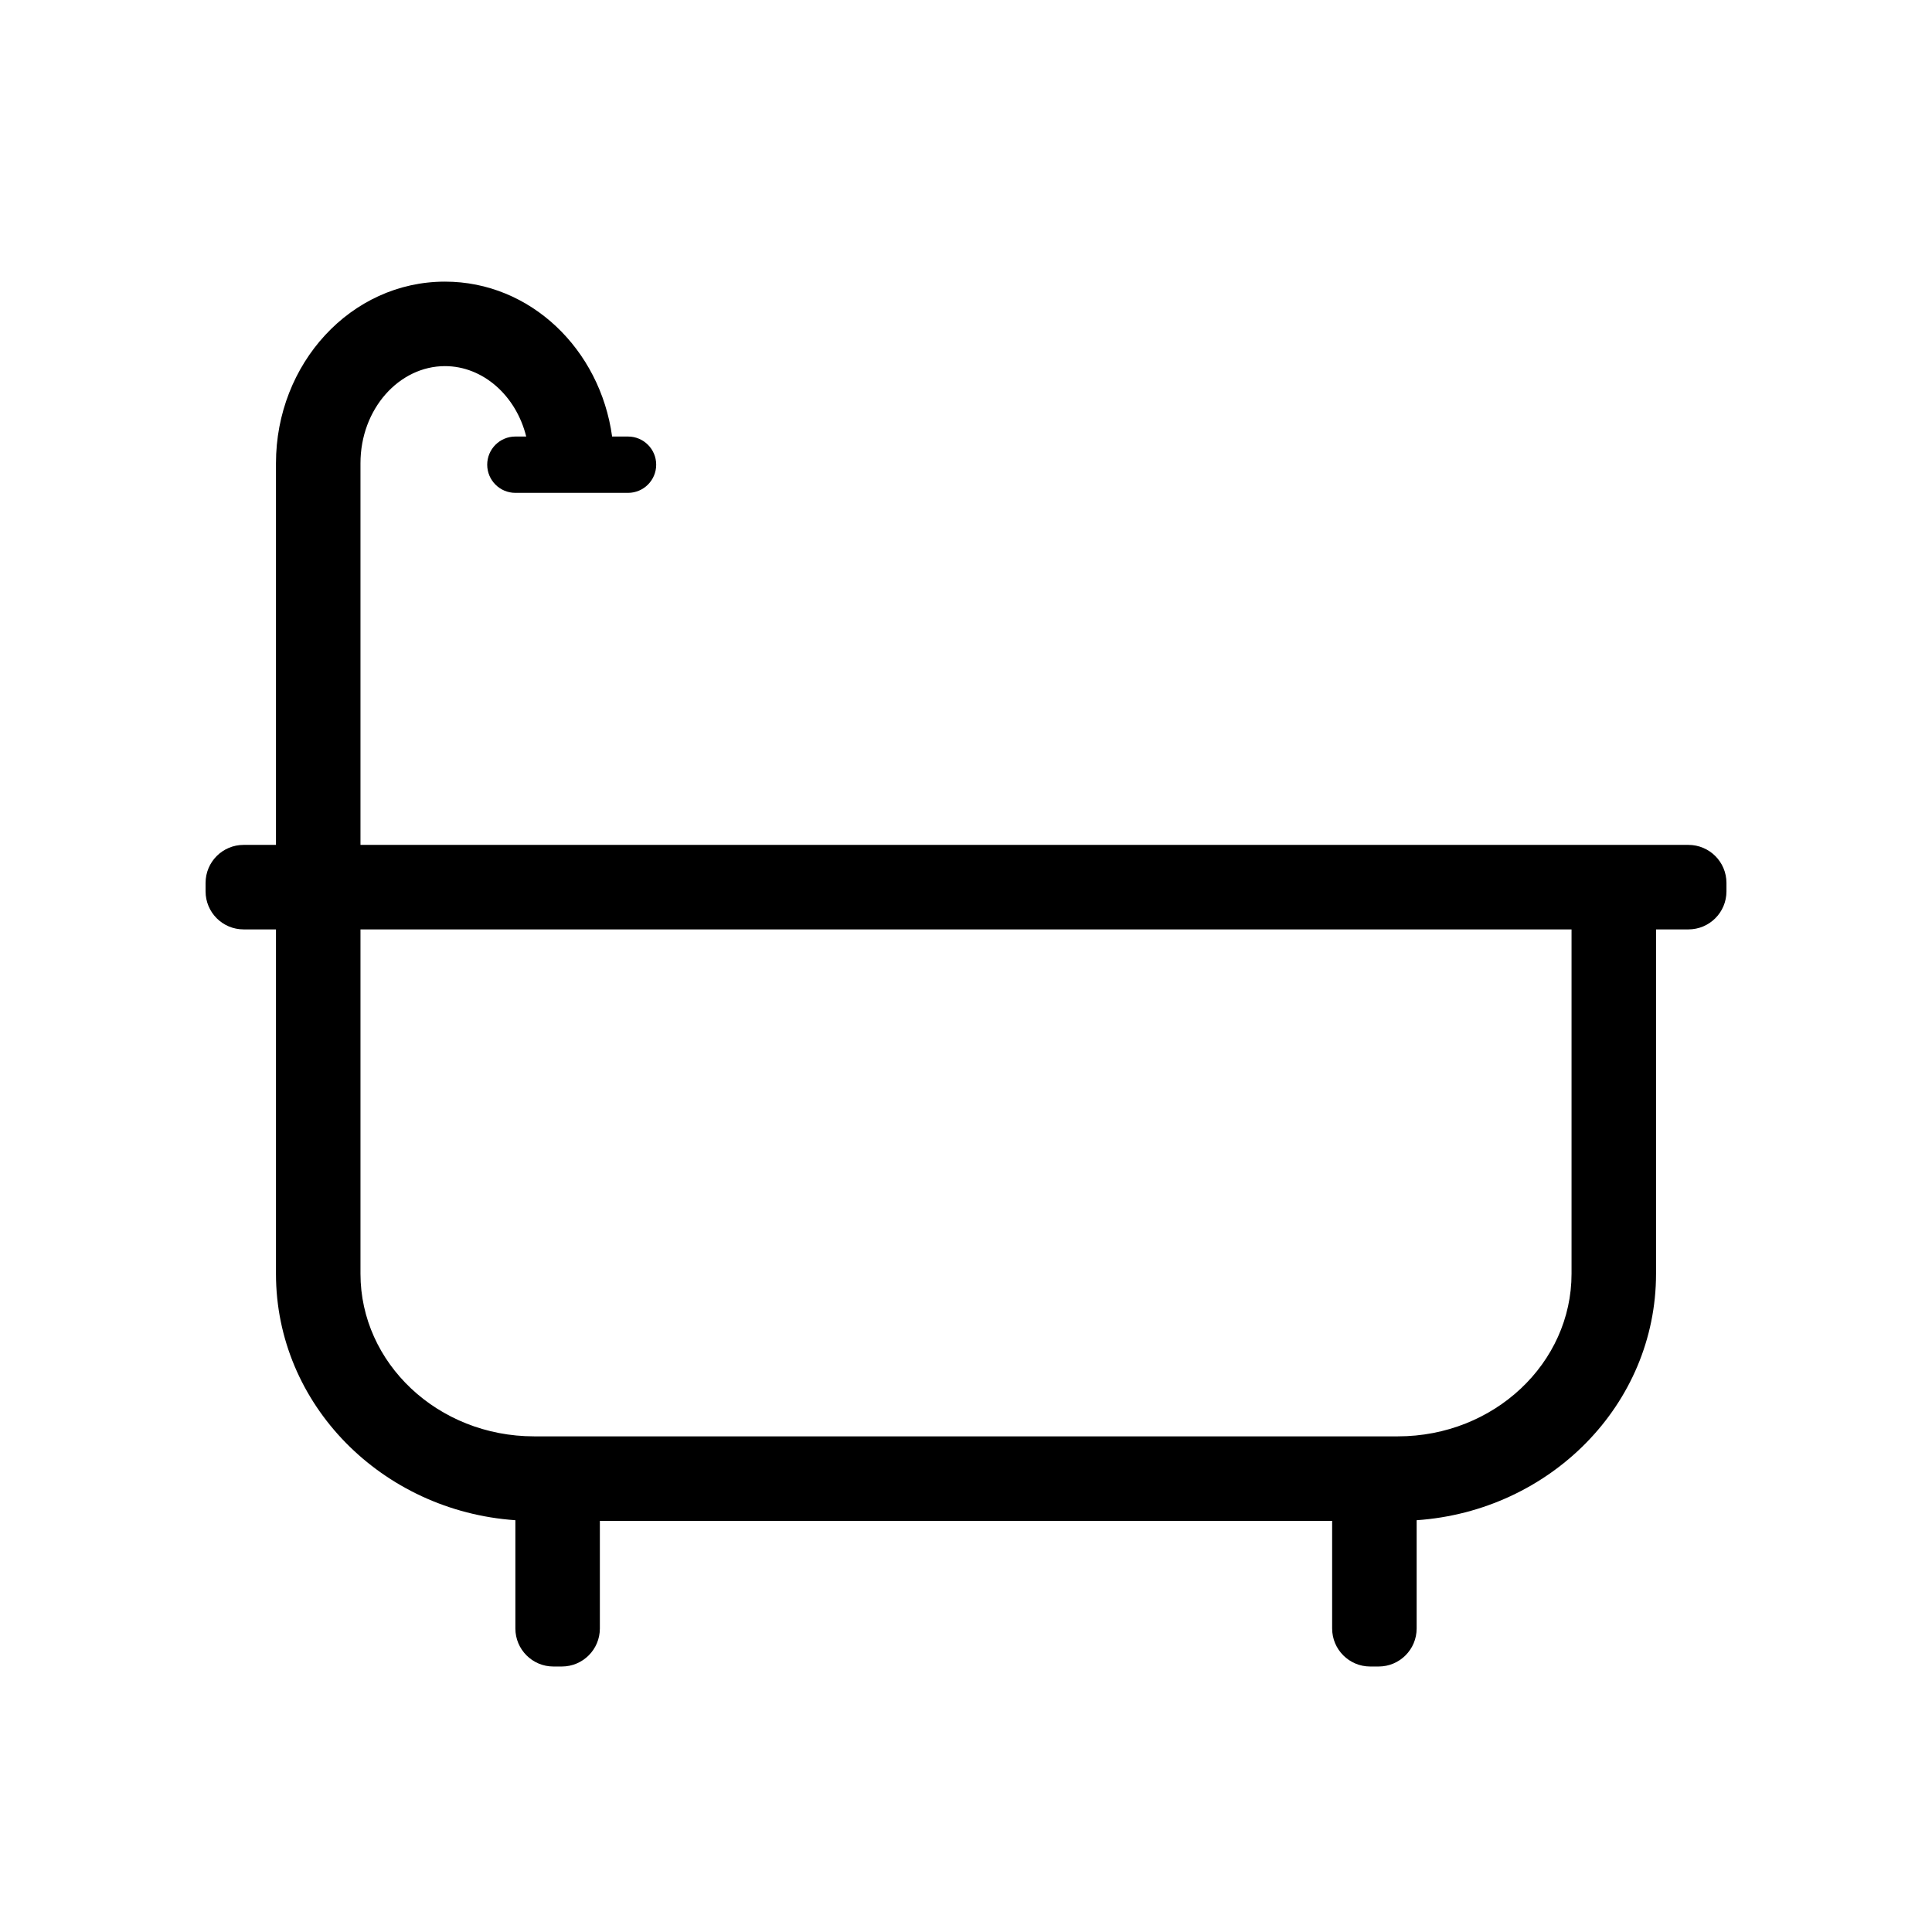
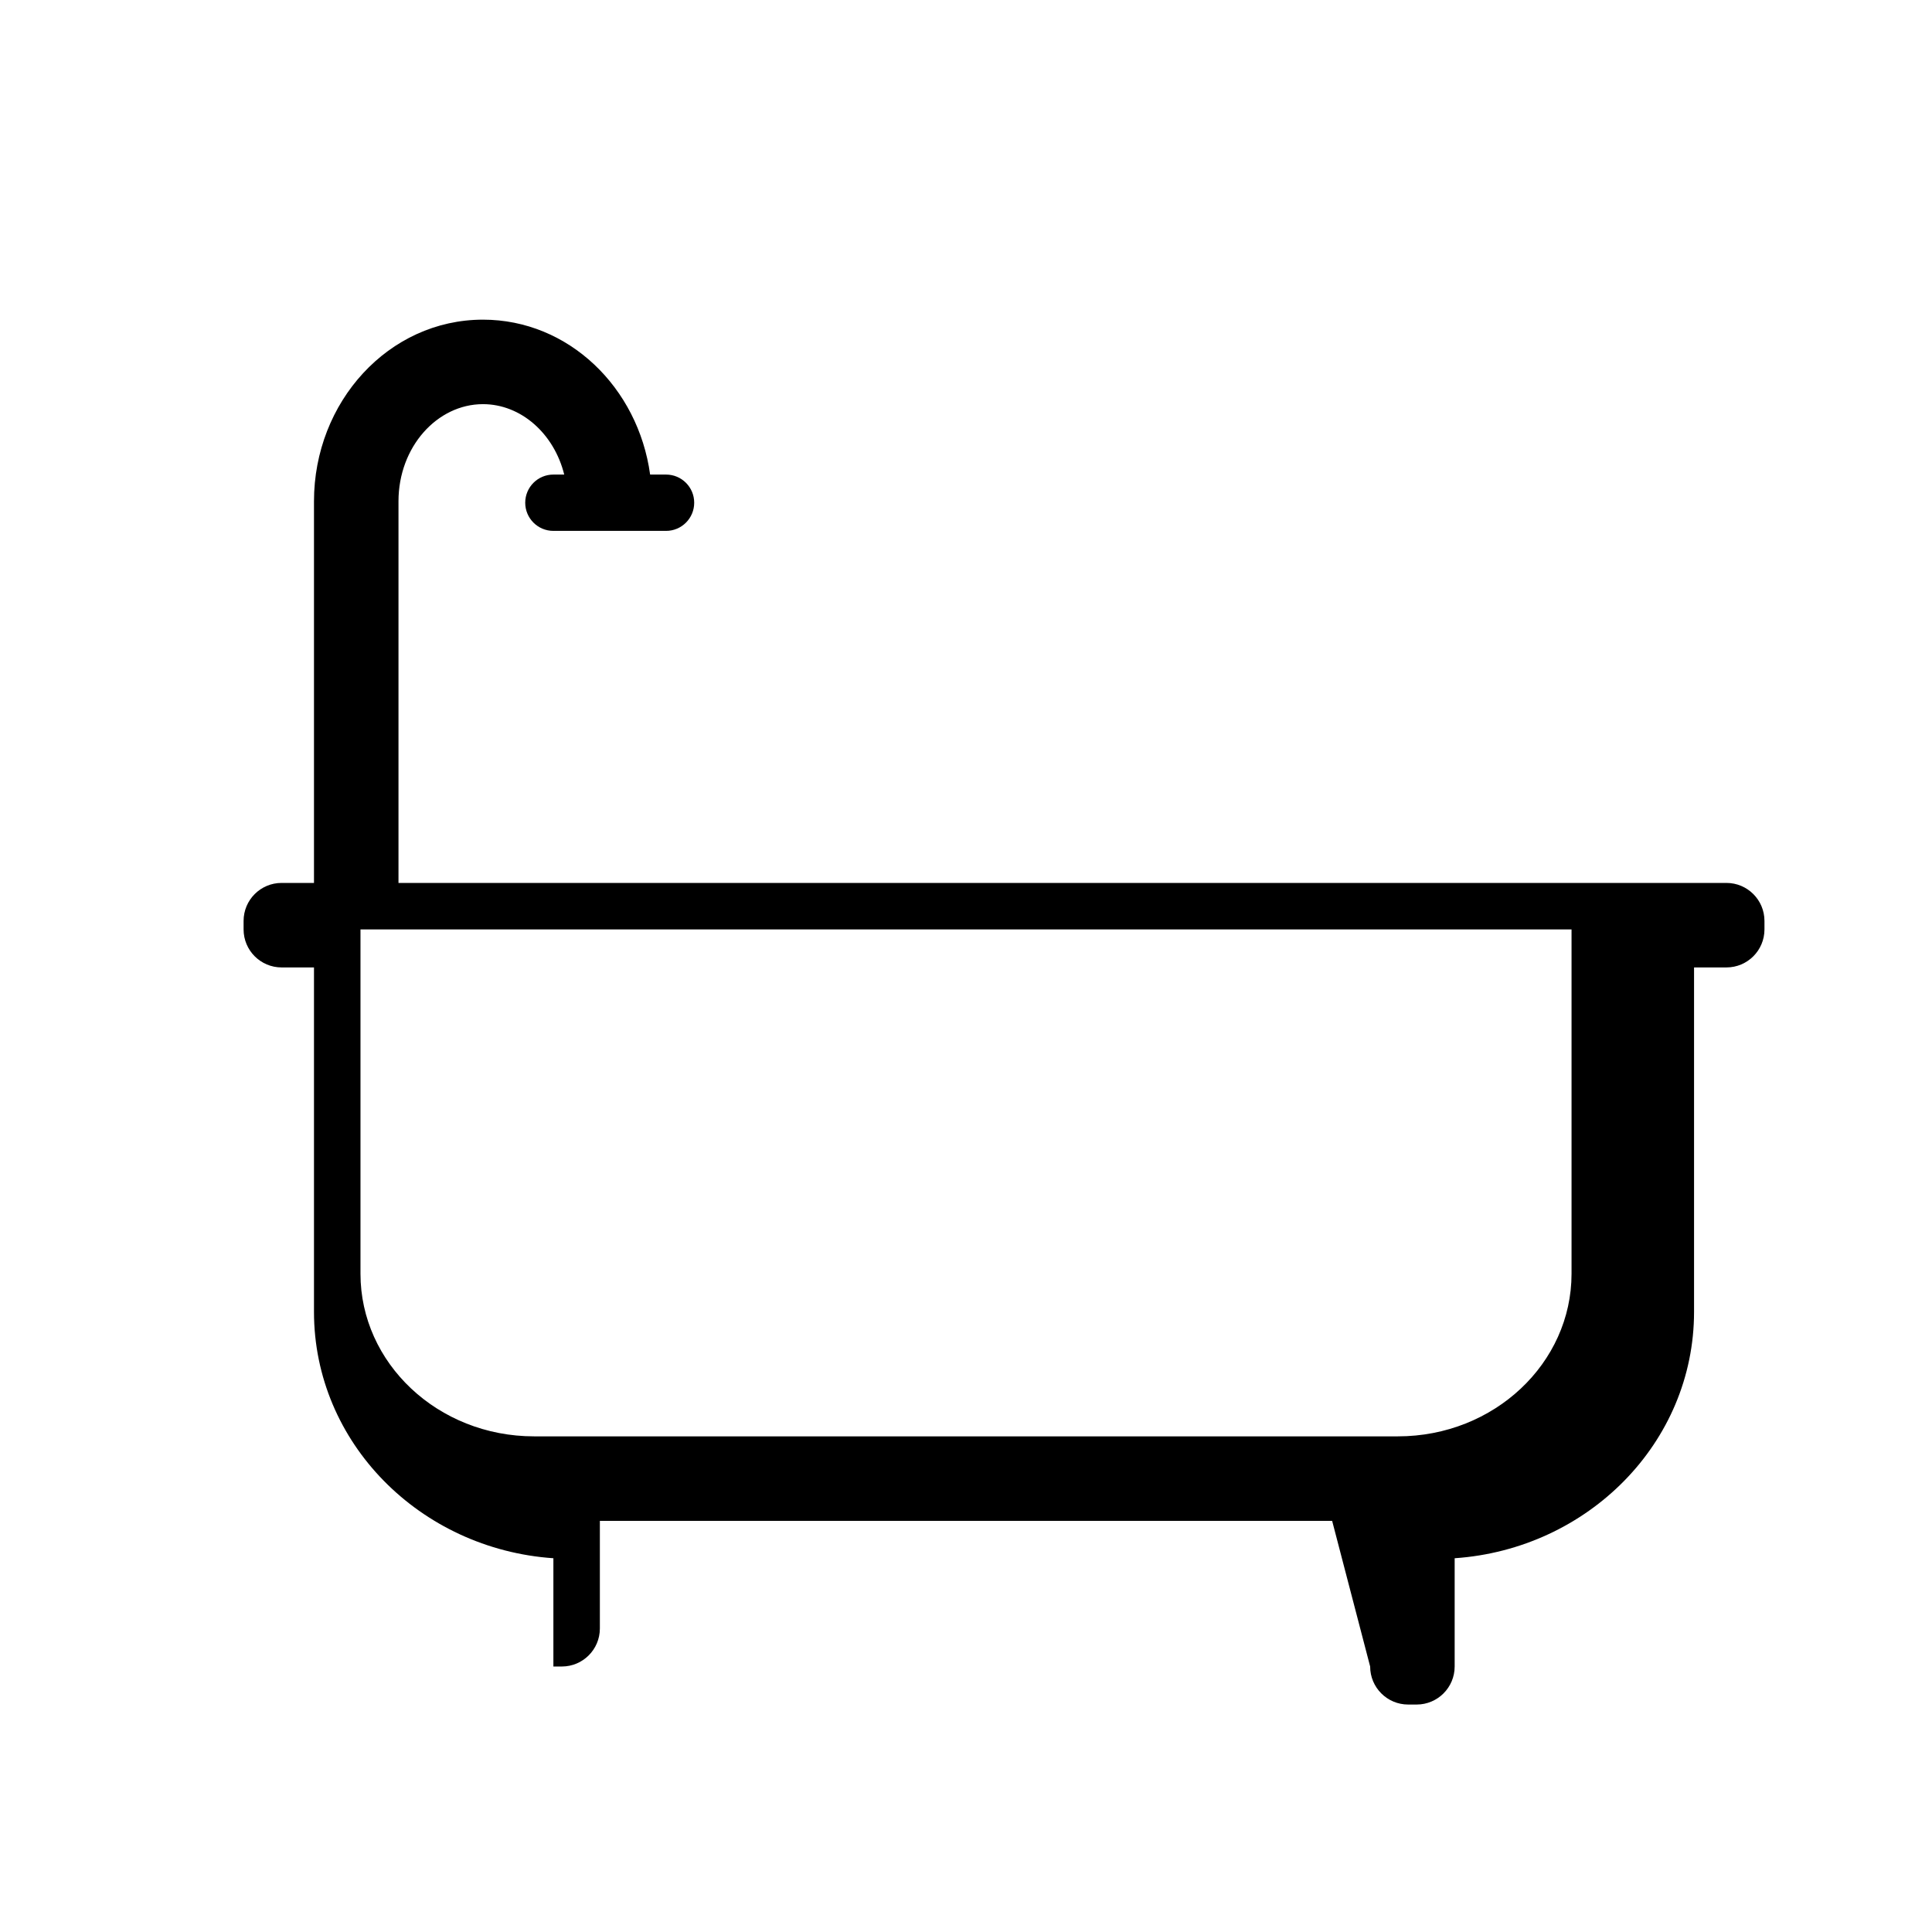
<svg xmlns="http://www.w3.org/2000/svg" fill="#000000" width="800px" height="800px" version="1.1" viewBox="144 144 512 512">
-   <path d="m497.03 547.04h-194.06v28.523c0 5.566-4.512 10.078-10.078 10.078h-2.238c-5.562 0-10.074-4.512-10.074-10.078v-28.691c-35.355-2.438-63.445-30.625-63.445-65.309v-91.262h-8.582c-5.566 0-10.074-4.512-10.074-10.078v-2.238c0-5.566 4.508-10.078 10.074-10.078h8.582v-101.13c0-26.363 19.801-48.141 44.785-48.141 22.703 0 41.125 17.984 44.297 41.051h4.219c4.121 0 7.461 3.34 7.461 7.461 0 4.125-3.34 7.465-7.461 7.465h-29.855c-4.125 0-7.465-3.34-7.465-7.465 0-4.121 3.34-7.461 7.465-7.461h2.871c-2.707-10.891-11.488-18.66-21.531-18.66-12.117 0-22.391 11.301-22.391 25.75v101.13h351.92c5.566 0 10.078 4.512 10.078 10.078v2.238c0 5.566-4.512 10.078-10.078 10.078h-8.582v91.262c0 34.684-28.09 62.871-63.441 65.309v28.691c0 5.566-4.512 10.078-10.078 10.078h-2.238c-5.566 0-10.078-4.512-10.078-10.078zm-257.5-156.74v91.262c0 23.66 20.477 43.086 46.027 43.086h228.89c25.547 0 46.027-19.426 46.027-43.086v-91.262z" />
+   <path d="m497.03 547.04h-194.06v28.523c0 5.566-4.512 10.078-10.078 10.078h-2.238v-28.691c-35.355-2.438-63.445-30.625-63.445-65.309v-91.262h-8.582c-5.566 0-10.074-4.512-10.074-10.078v-2.238c0-5.566 4.508-10.078 10.074-10.078h8.582v-101.13c0-26.363 19.801-48.141 44.785-48.141 22.703 0 41.125 17.984 44.297 41.051h4.219c4.121 0 7.461 3.34 7.461 7.461 0 4.125-3.34 7.465-7.461 7.465h-29.855c-4.125 0-7.465-3.34-7.465-7.465 0-4.121 3.34-7.461 7.465-7.461h2.871c-2.707-10.891-11.488-18.66-21.531-18.66-12.117 0-22.391 11.301-22.391 25.75v101.13h351.92c5.566 0 10.078 4.512 10.078 10.078v2.238c0 5.566-4.512 10.078-10.078 10.078h-8.582v91.262c0 34.684-28.09 62.871-63.441 65.309v28.691c0 5.566-4.512 10.078-10.078 10.078h-2.238c-5.566 0-10.078-4.512-10.078-10.078zm-257.5-156.74v91.262c0 23.66 20.477 43.086 46.027 43.086h228.89c25.547 0 46.027-19.426 46.027-43.086v-91.262z" />
</svg>